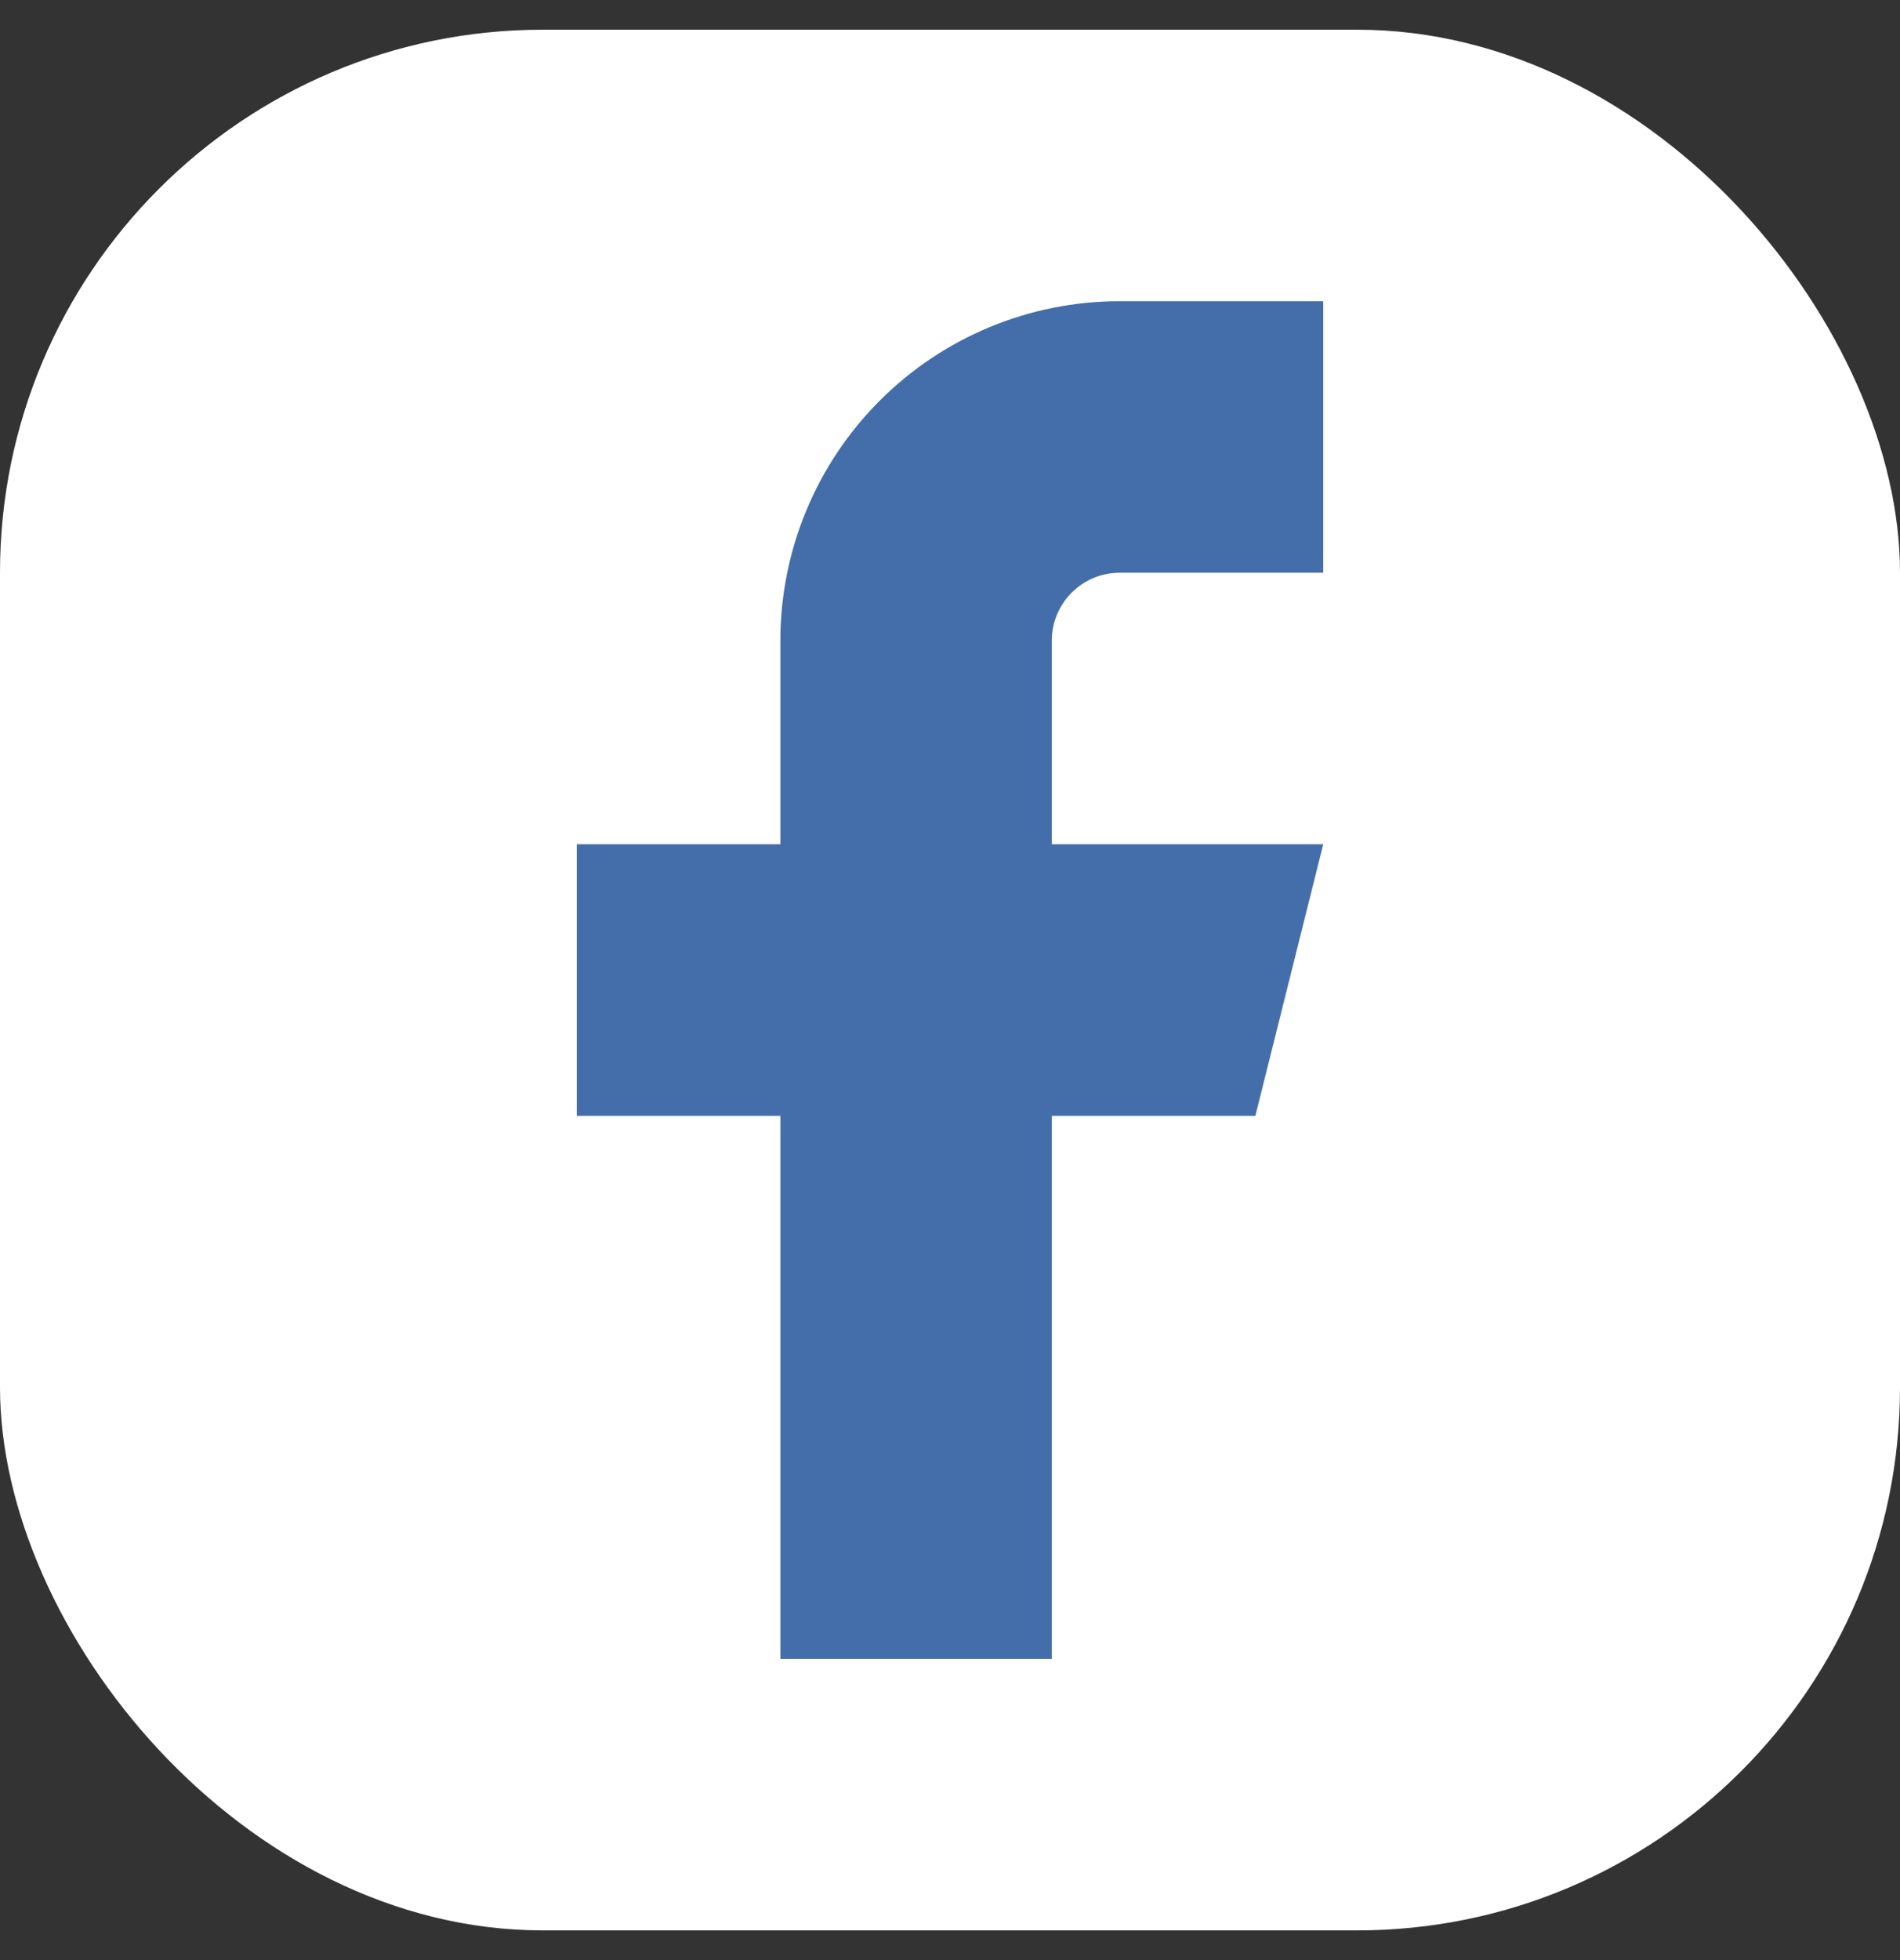
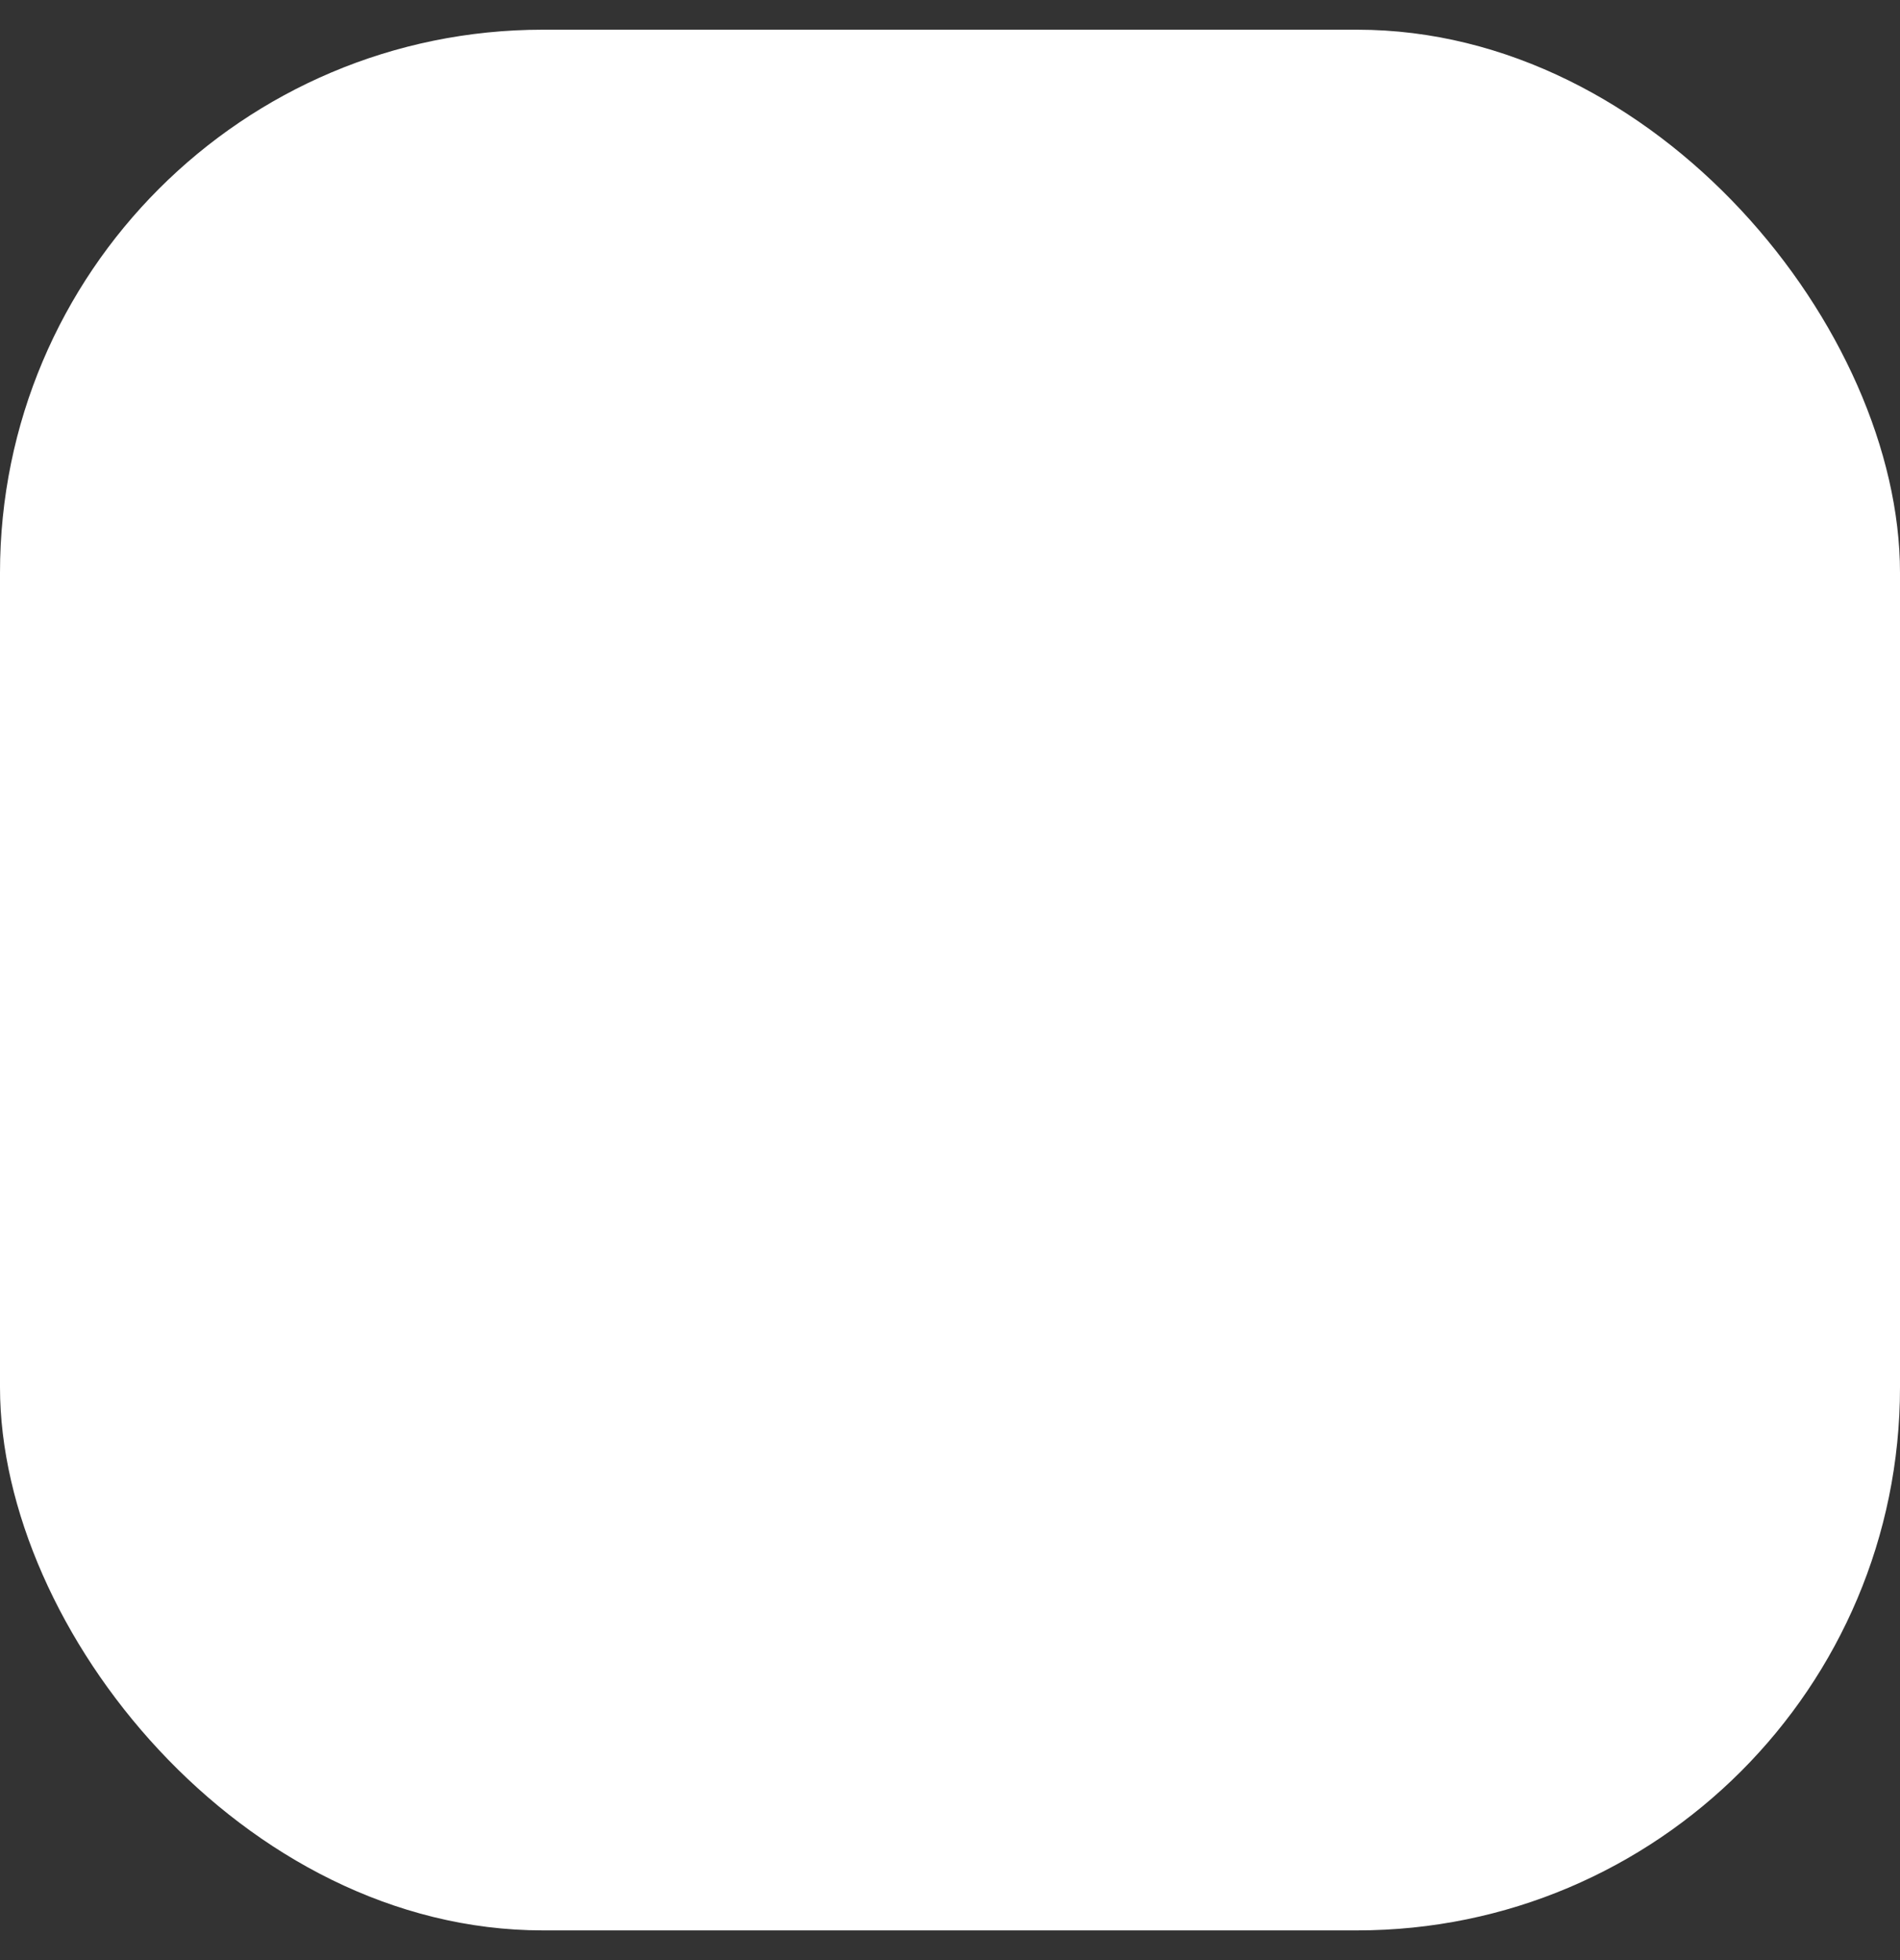
<svg xmlns="http://www.w3.org/2000/svg" width="32" height="33" viewBox="0 0 32 33" fill="none">
  <rect x="0" y="0" width="32" height="33" fill="#333333" stroke="none" />
  <rect y="0.5" width="32" height="32" rx="9.143" fill="white" />
-   <path d="M22.286 5.071H18.857C17.342 5.071 15.888 5.673 14.817 6.745C13.745 7.817 13.143 9.27 13.143 10.786V14.214H9.714V18.786H13.143V27.929H17.714V18.786H21.143L22.286 14.214H17.714V10.786C17.714 10.483 17.835 10.192 18.049 9.978C18.263 9.763 18.554 9.643 18.857 9.643H22.286V5.071Z" fill="#436EA9" />
</svg>